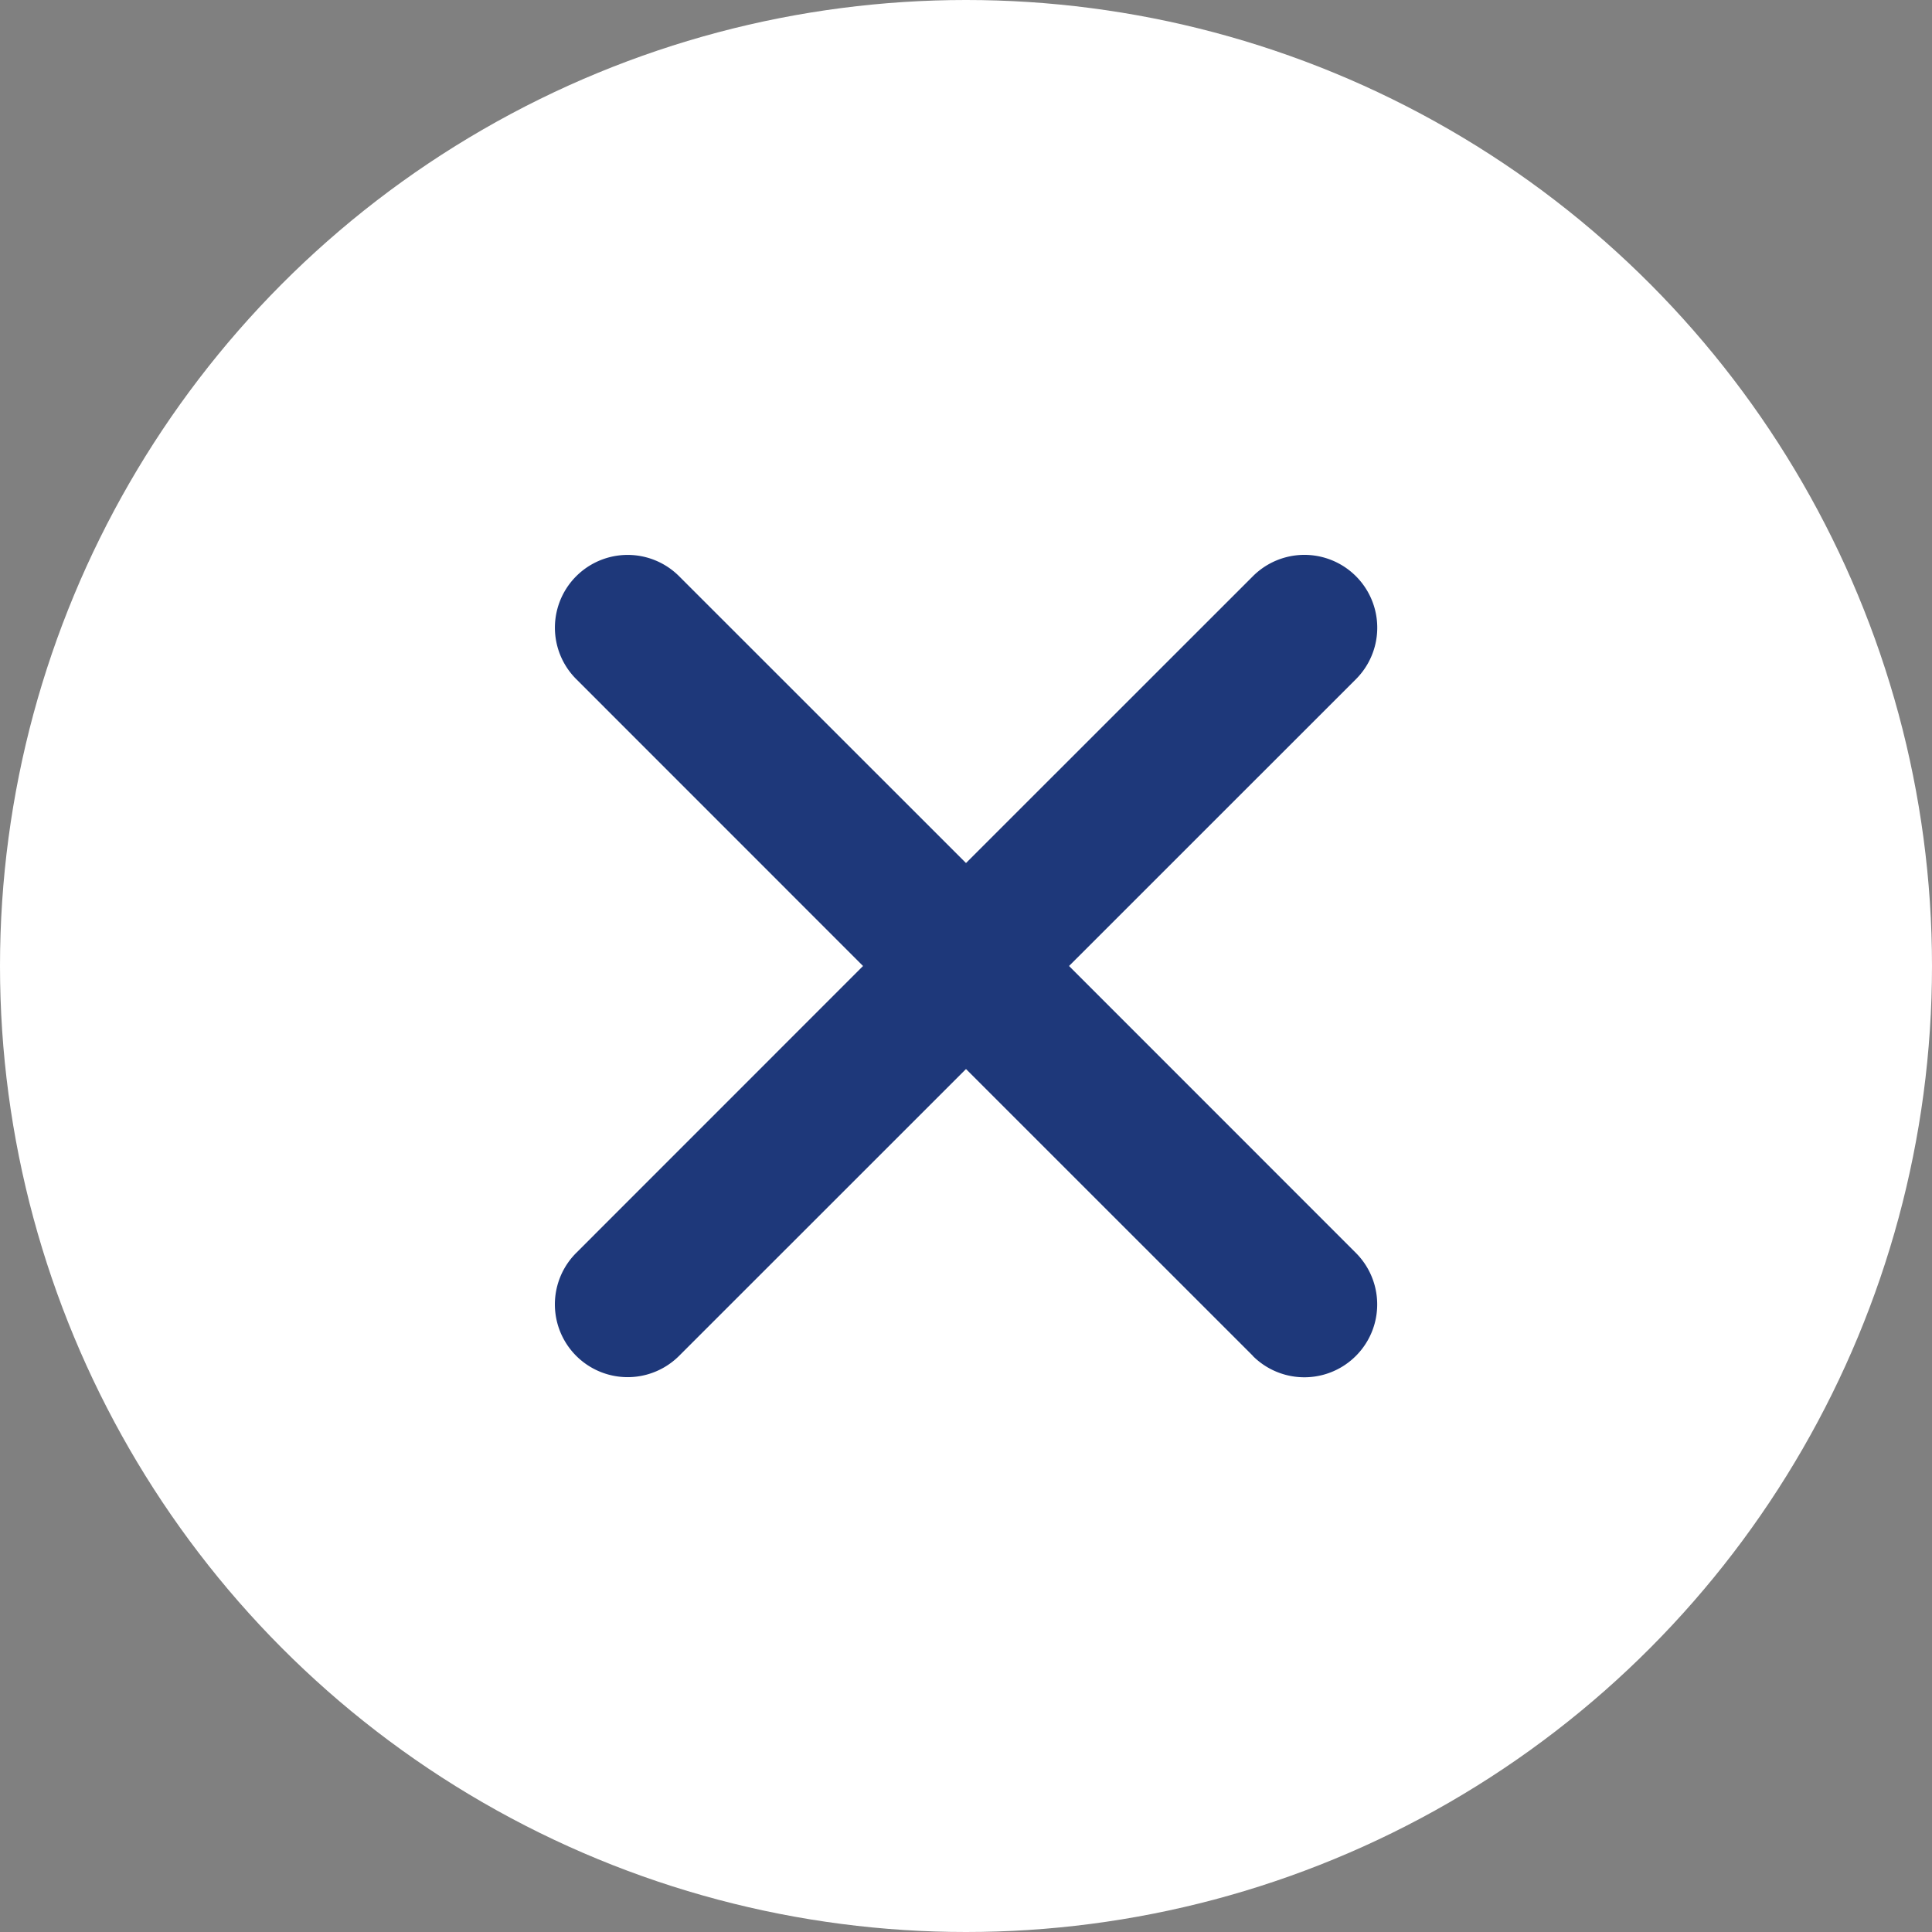
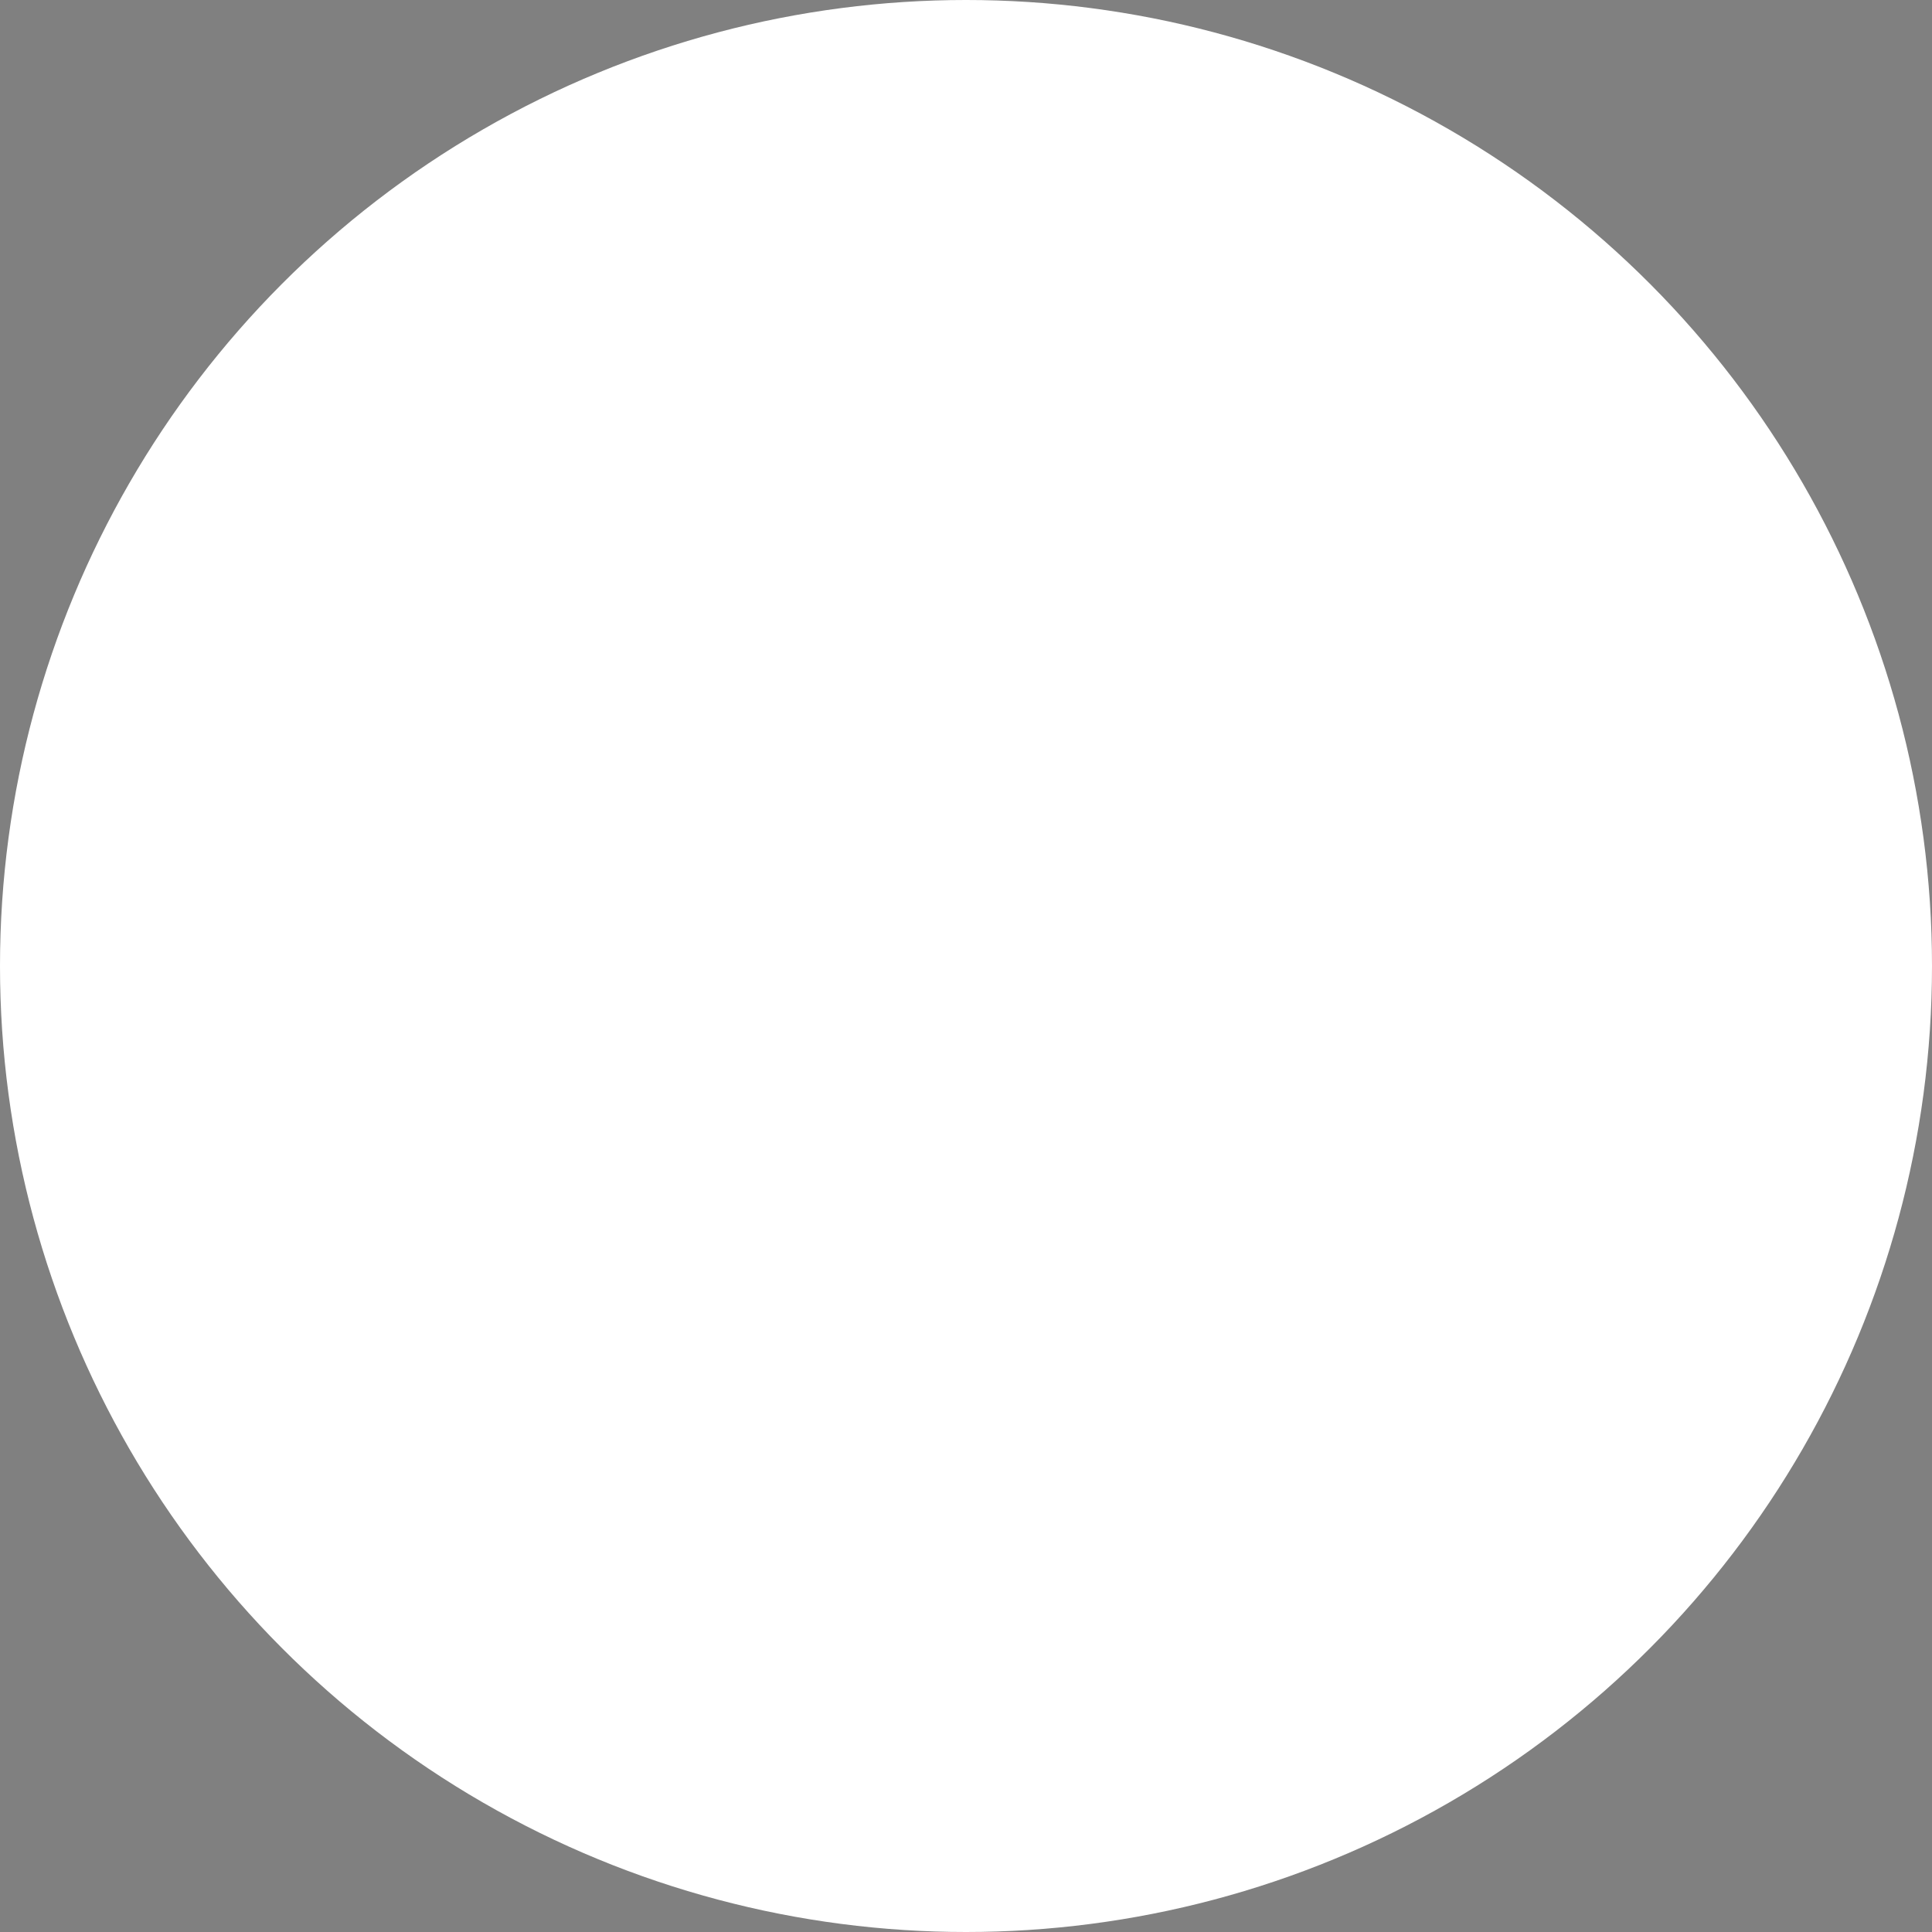
<svg xmlns="http://www.w3.org/2000/svg" width="24" height="24" viewBox="0 0 24 24">
  <rect x="0" y="0" width="24" height="24" fill="#808080" stroke="none" />
  <g id="Gruppe_395" data-name="Gruppe 395" transform="translate(-1231 -197.757)">
    <circle id="Ellipse_10" data-name="Ellipse 10" cx="12" cy="12" r="12" transform="translate(1231 197.757)" fill="#fff" />
    <g id="Gruppe_25" data-name="Gruppe 25" transform="translate(-497.844 169.913)">
-       <path id="Vereinigungsmenge_1" data-name="Vereinigungsmenge 1" d="M8.672,9.951,5.108,6.388,1.544,9.951A.9.9,0,0,1,.266,8.672L3.829,5.108.266,1.544A.9.9,0,0,1,1.544.266L5.108,3.829,8.672.266a.9.9,0,0,1,1.28,1.279L6.388,5.108,9.951,8.672a.9.9,0,0,1-1.28,1.28Z" transform="translate(1735.736 34.736)" fill="#1e387a" />
-     </g>
+       </g>
  </g>
</svg>